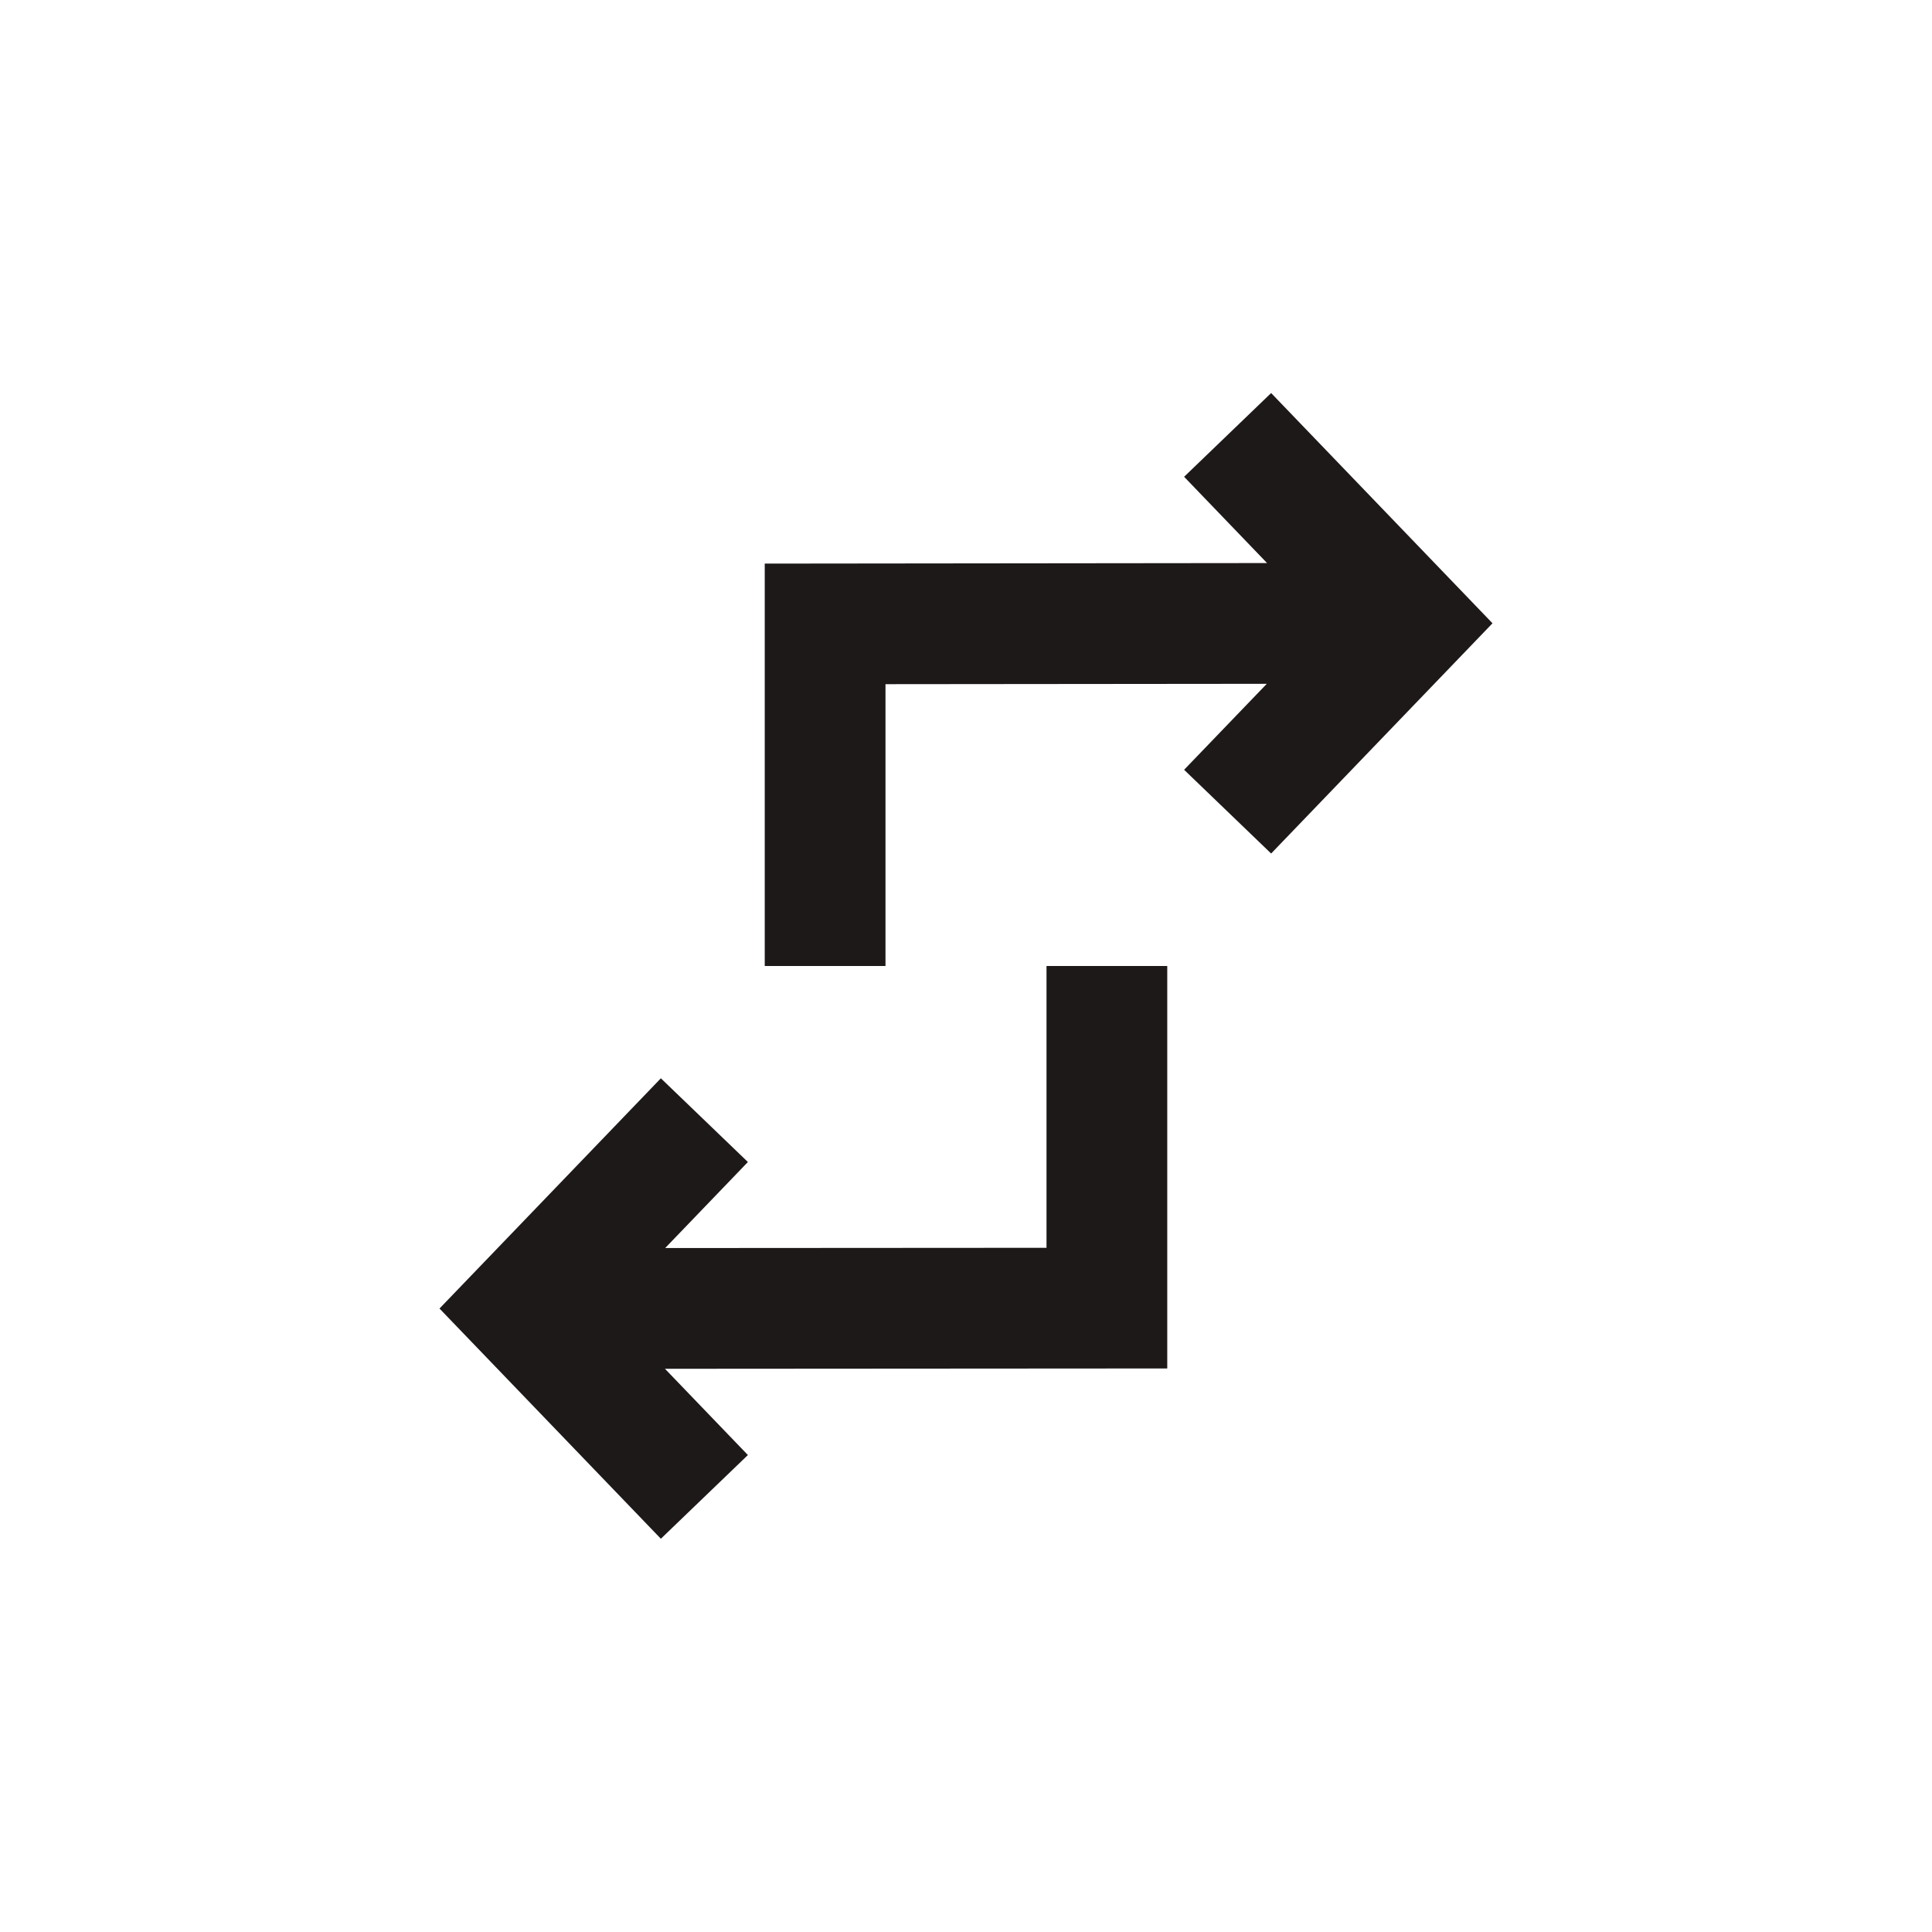
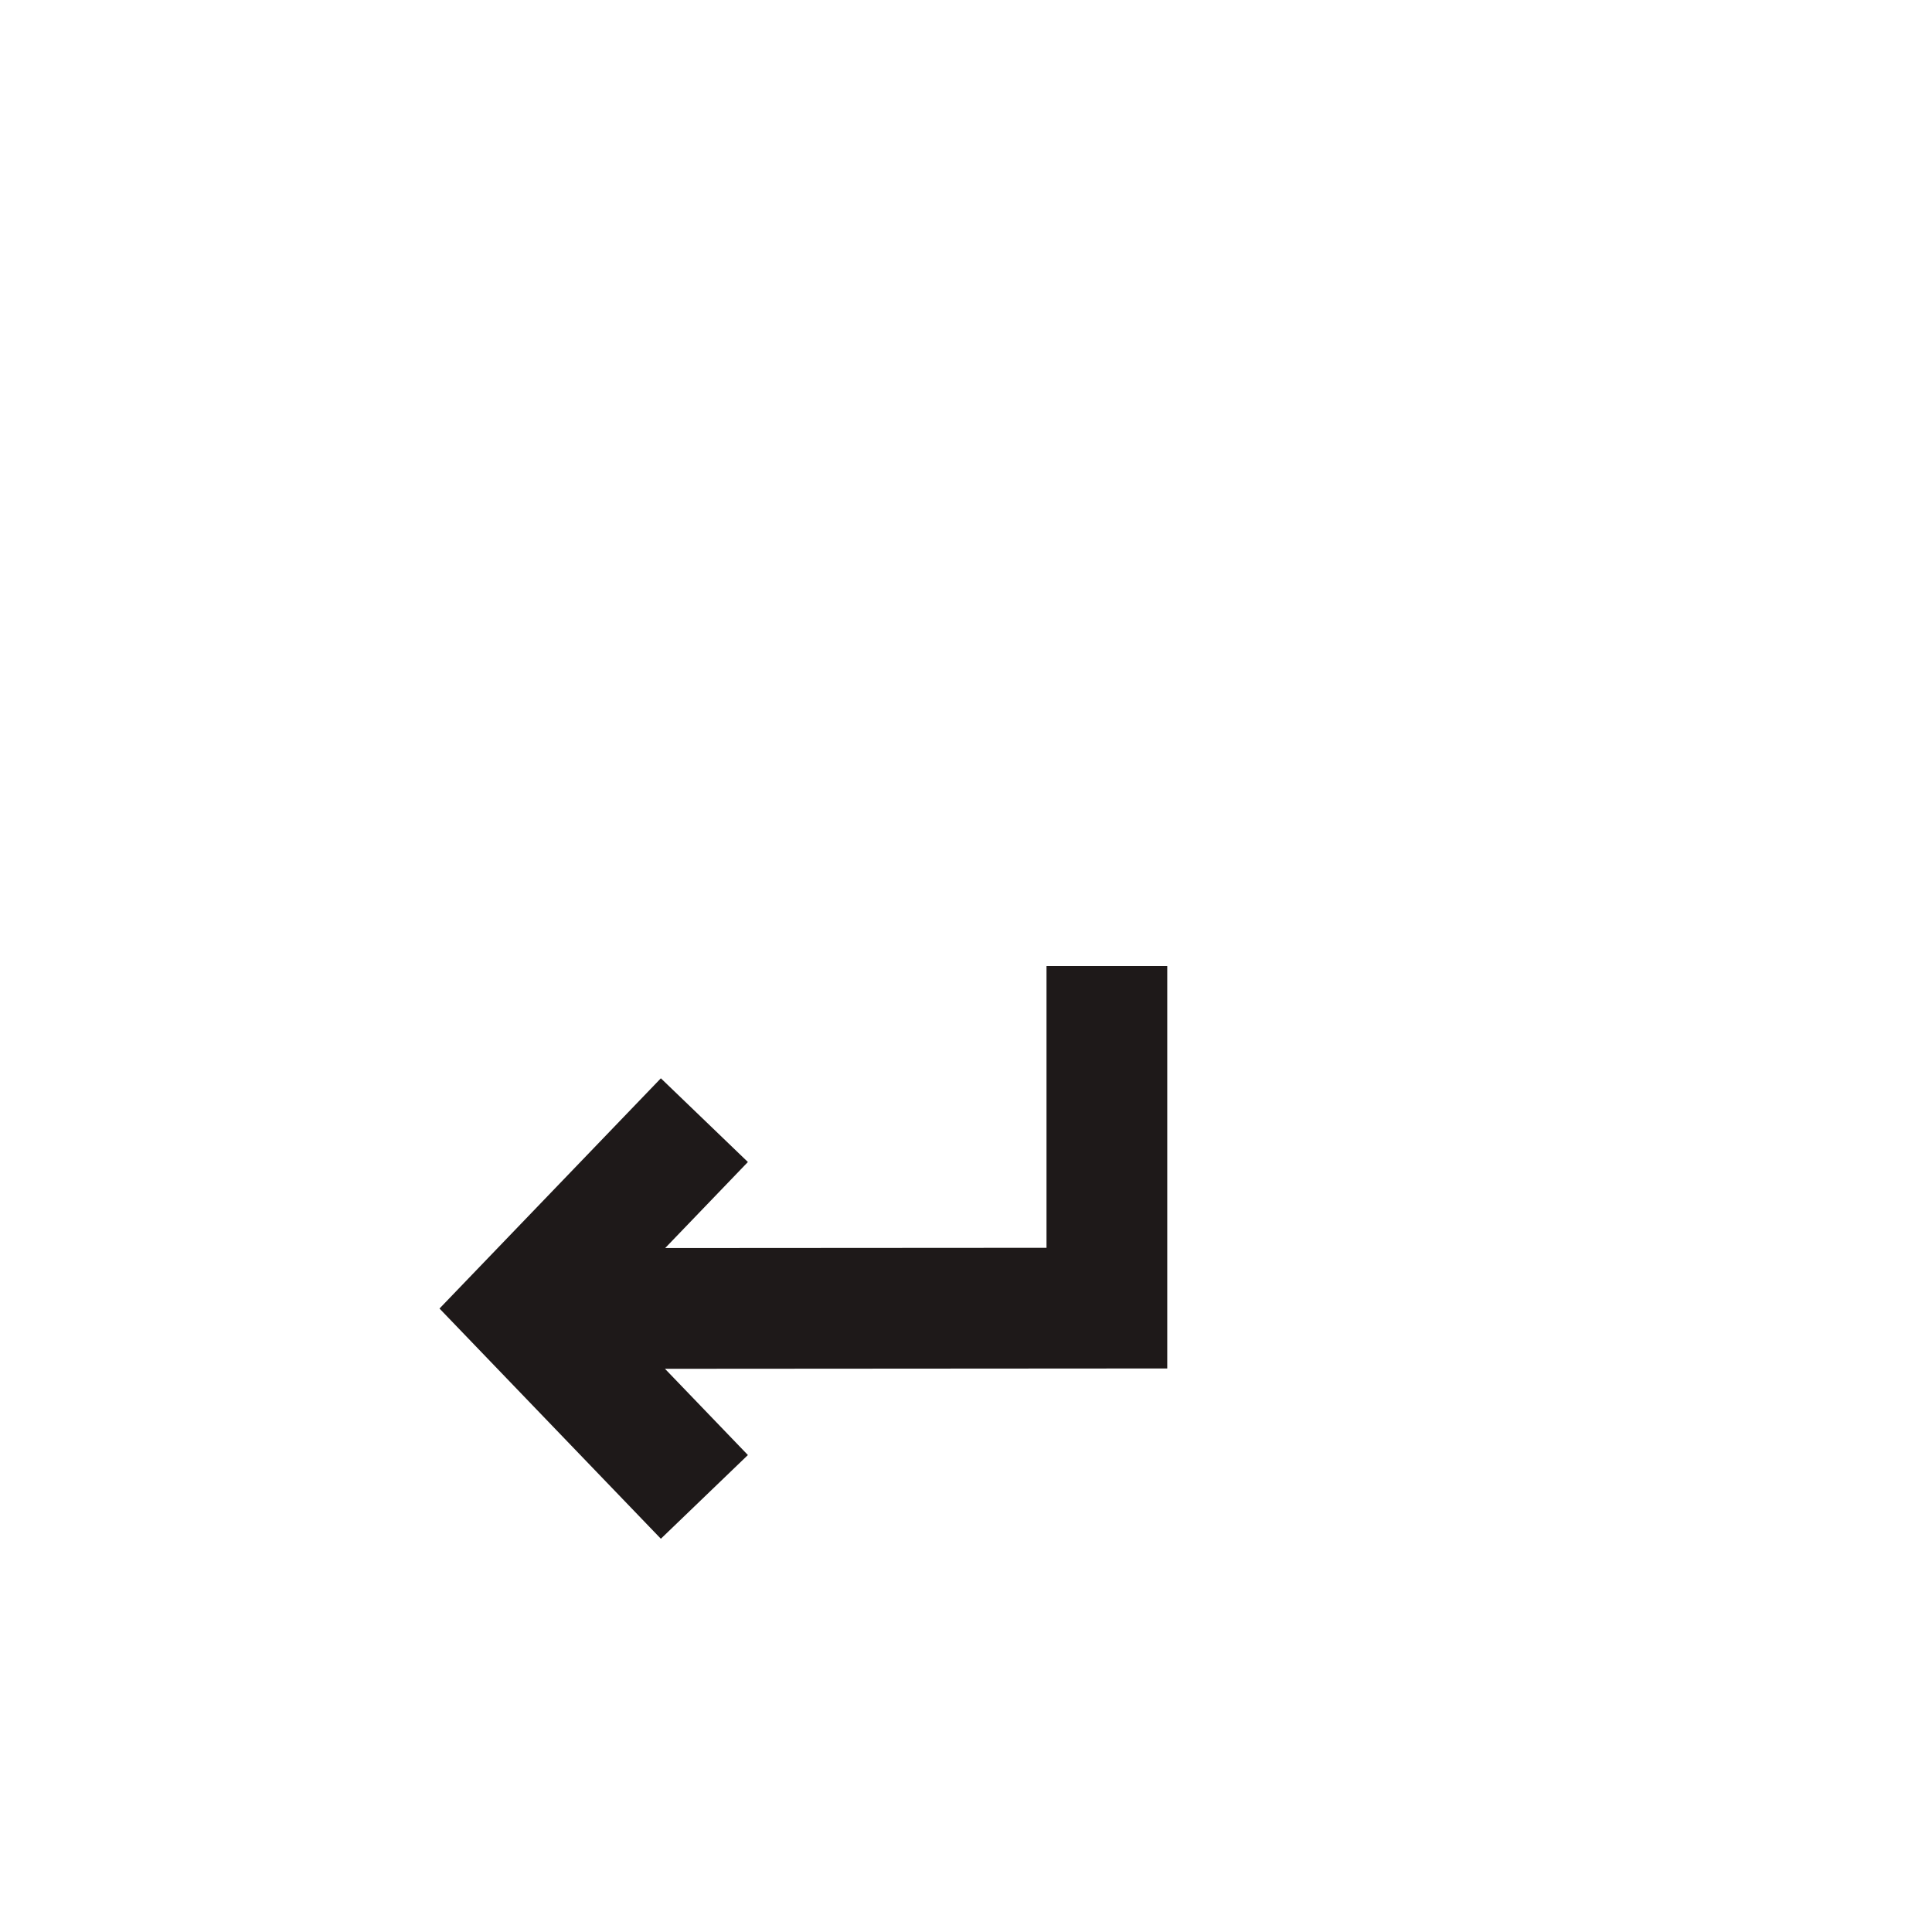
<svg xmlns="http://www.w3.org/2000/svg" width="64" height="64" viewBox="0 0 64 64" fill="none">
  <path d="M34.667 41.335L22.035 41.343L24.775 38.493L21.892 35.72L14.559 43.347L21.892 50.973L24.775 48.2L22.028 45.343L38.667 45.332V32H34.667V41.335Z" fill="#1E1919" />
-   <path d="M42.108 13.02L39.225 15.794L41.973 18.652L25.333 18.67V32H29.333V22.664L41.964 22.652L39.225 25.5L42.108 28.274L49.441 20.647L42.108 13.02Z" fill="#1E1919" />
</svg>